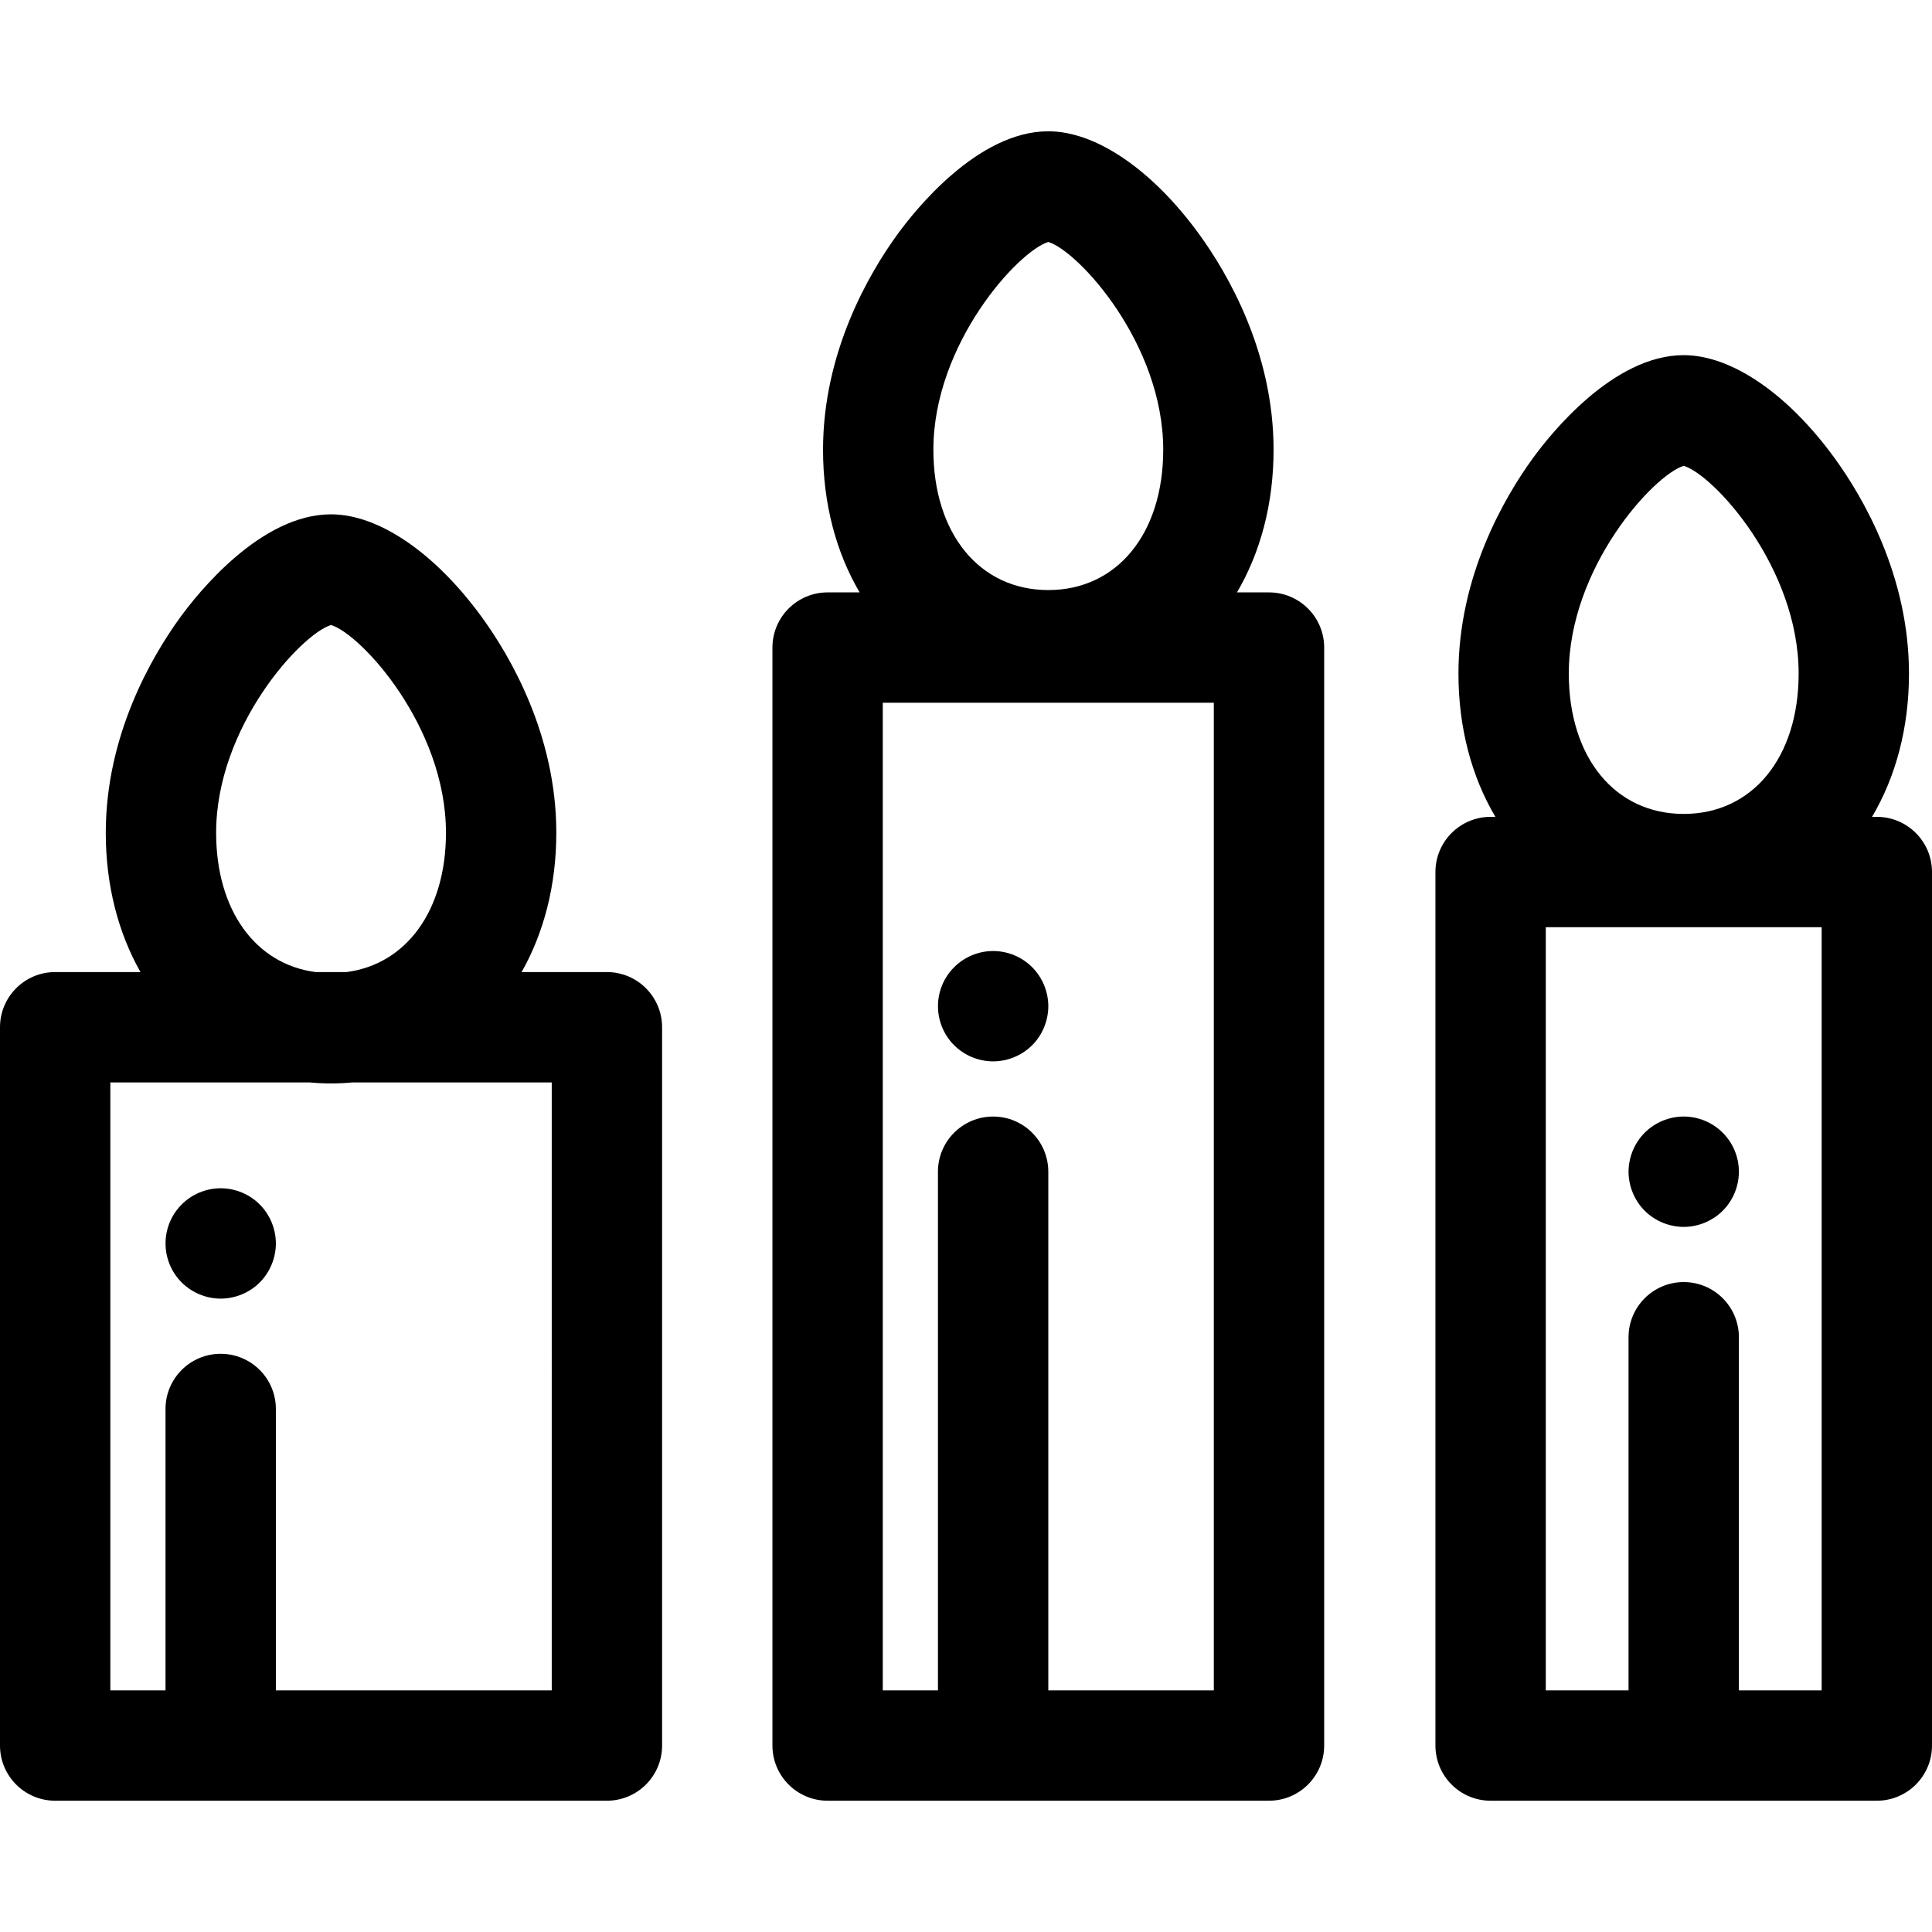
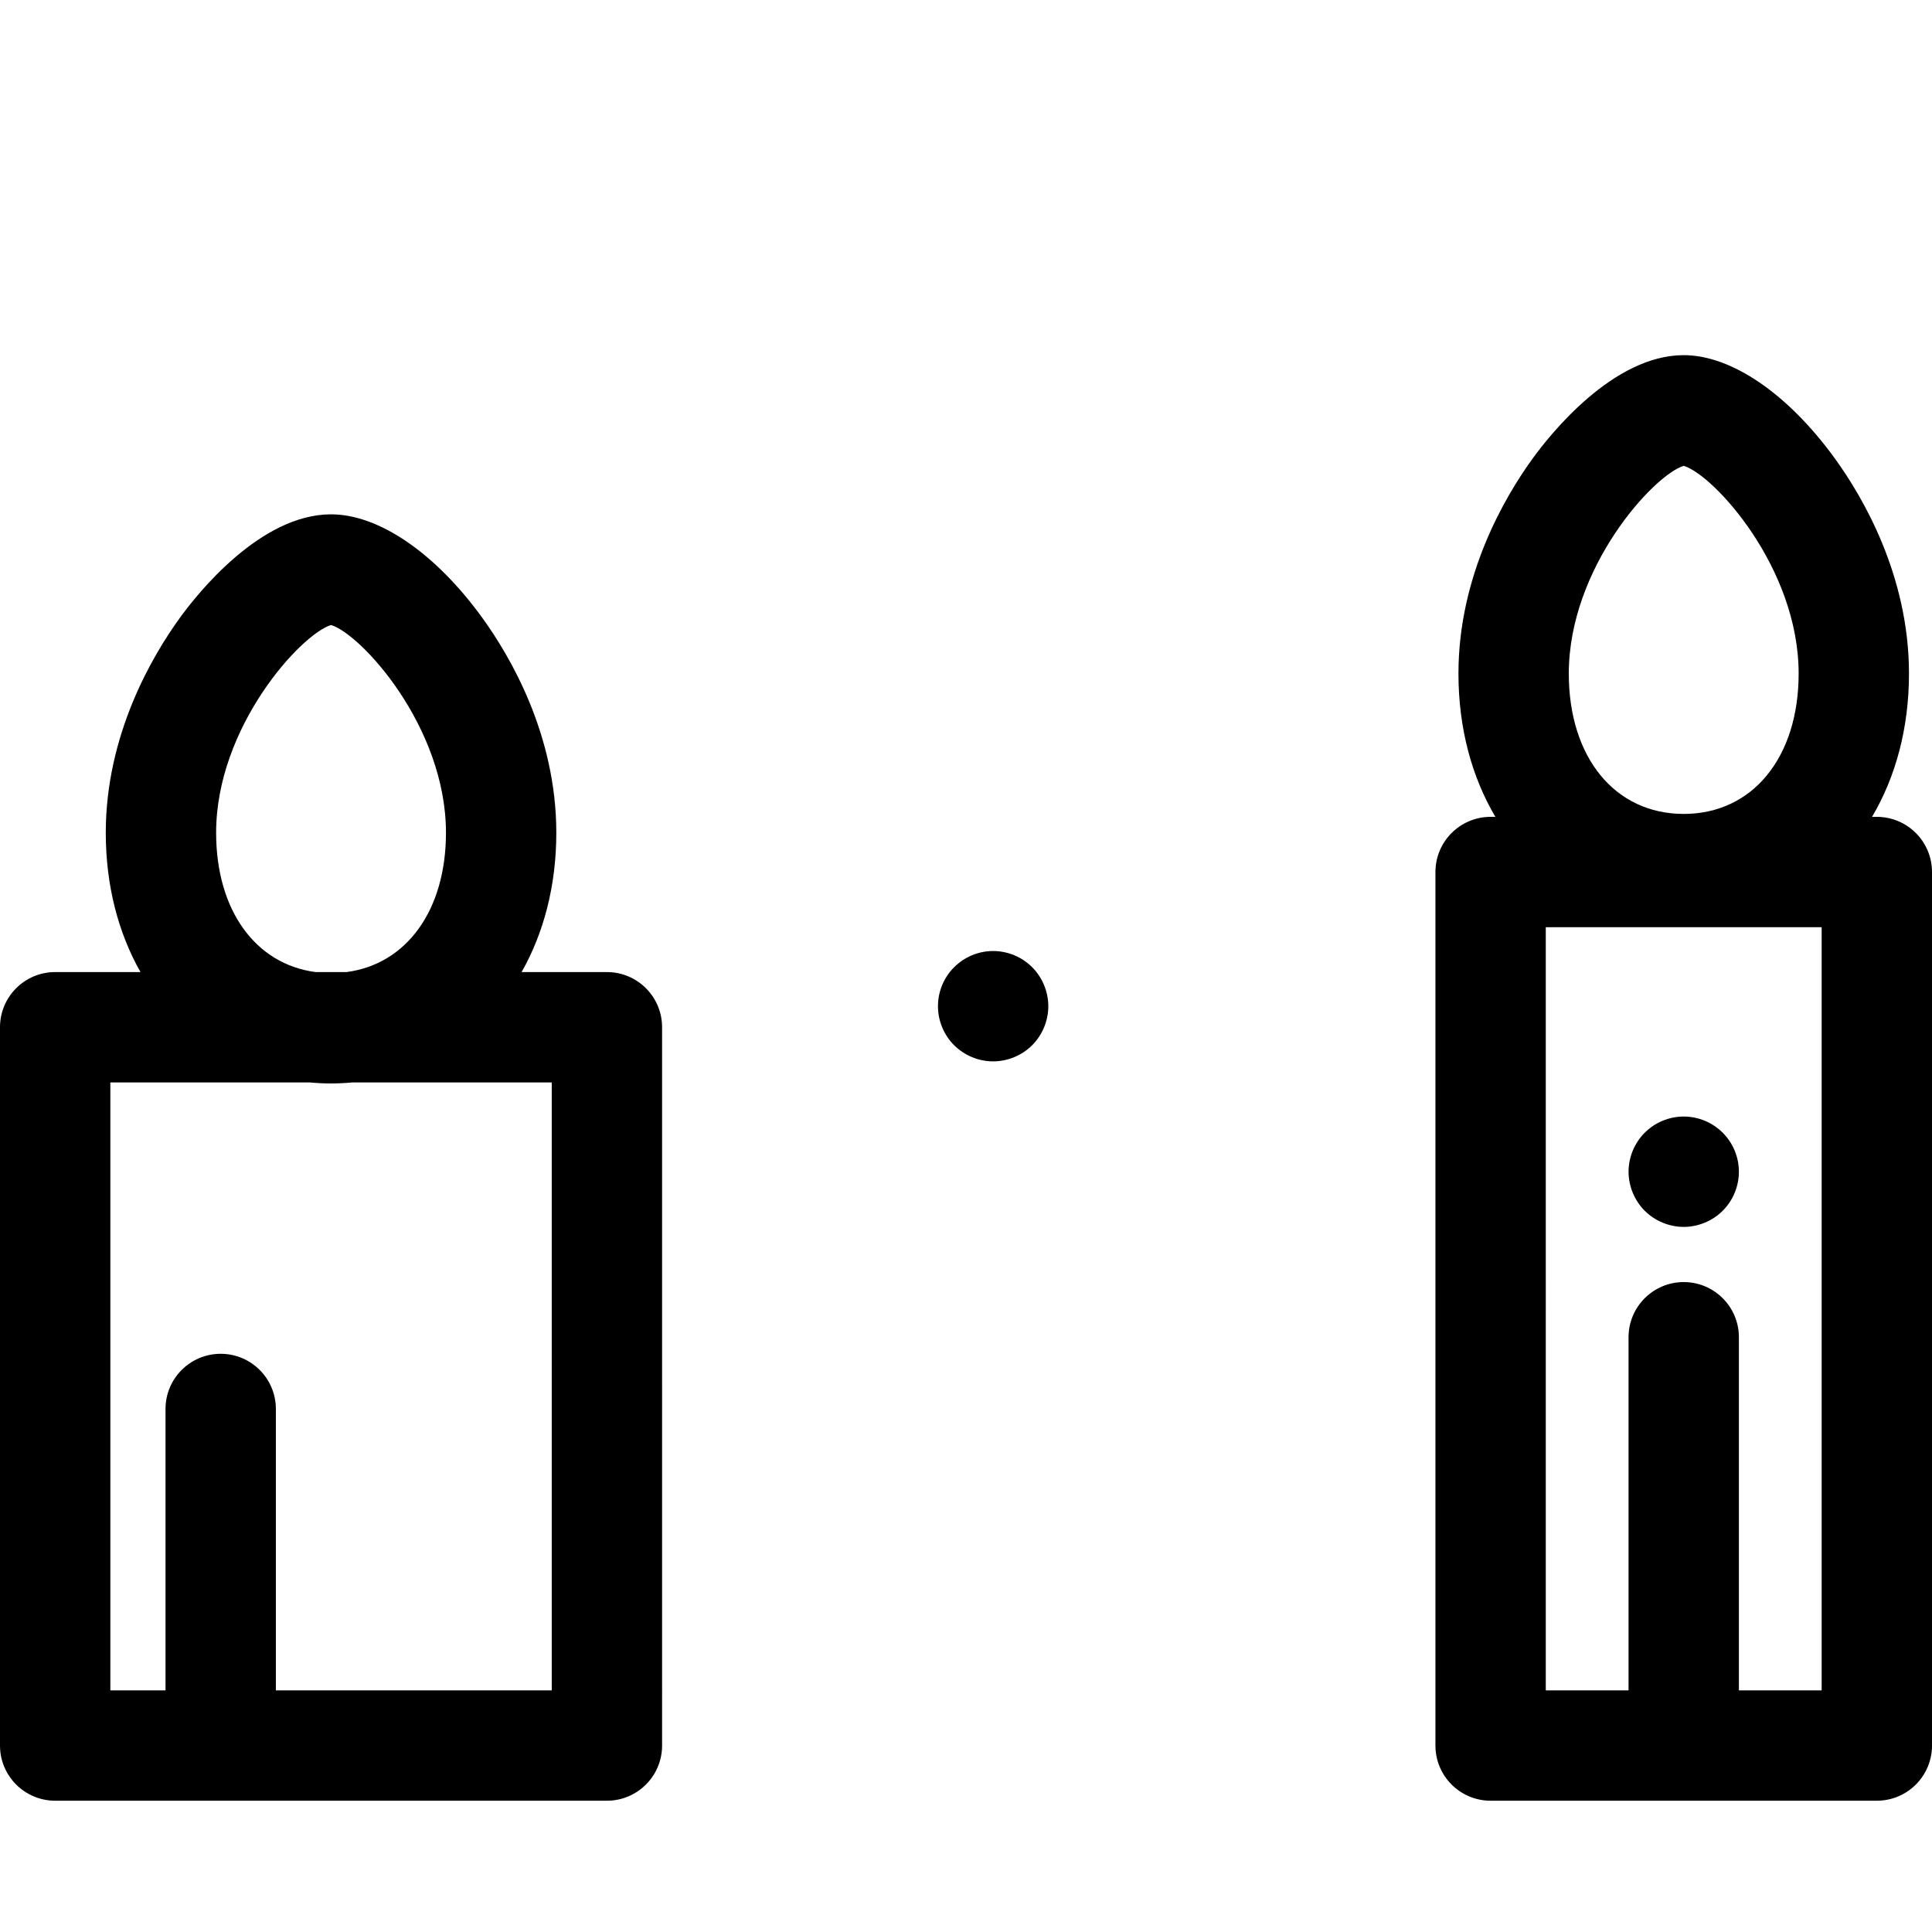
<svg xmlns="http://www.w3.org/2000/svg" fill="#000000" height="800px" width="800px" version="1.1" id="Layer_1" viewBox="0 0 512 512" xml:space="preserve">
  <g>
    <g>
      <path d="M160.838,257.61H138.23c5.873-10.362,9.198-22.938,9.198-36.917c0-26.029-12.306-46.887-19.643-57.004    c-12.433-17.147-27.408-27.385-40.056-27.385c-18.736,0-35.4,20.991-40.06,27.424c-7.334,10.124-19.638,30.985-19.638,56.963    c0,13.978,3.325,26.554,9.198,36.917H14.622C6.548,257.608,0,264.154,0,272.23v190.355c0,8.076,6.548,14.622,14.622,14.622    h146.216c8.074,0,14.622-6.546,14.622-14.622V272.232C175.46,264.156,168.912,257.61,160.838,257.61z M87.733,165.635    c7.951,2.391,30.453,26.952,30.453,55.058c0,20.532-10.431,34.833-26.361,36.917h-8.188c-15.93-2.082-26.361-16.385-26.361-36.917    C57.274,192.615,79.781,168.039,87.733,165.635z M146.216,447.963H73.108v-74.57c0-8.076-6.548-14.622-14.622-14.622    c-8.074,0-14.622,6.546-14.622,14.622v74.57H29.243v-161.11h52.774c1.875,0.172,3.777,0.273,5.713,0.273s3.838-0.101,5.713-0.273    h52.774V447.963z" />
    </g>
  </g>
  <g>
    <g>
      <path d="M497.378,216.475h-1.265c6.249-10.555,9.788-23.517,9.788-37.967c0-26.031-12.306-46.887-19.641-57.004    c-12.434-17.148-27.41-27.385-40.057-27.385c-18.735,0-35.399,20.991-40.06,27.424c-7.334,10.124-19.638,30.985-19.638,56.963    c0,14.449,3.538,27.411,9.788,37.967h-1.265c-8.074,0-14.622,6.546-14.622,14.622v231.49c0,8.076,6.548,14.622,14.622,14.622    h102.351c8.074,0,14.622-6.546,14.622-14.622V231.096C512,223.021,505.452,216.475,497.378,216.475z M446.207,123.45    c7.95,2.391,30.451,26.951,30.451,55.058c0,22.244-12.238,37.19-30.455,37.19c-18.217,0-30.455-14.945-30.455-37.19    C415.747,150.432,438.253,125.854,446.207,123.45z M482.757,447.963h-21.932v-93.578c0-8.076-6.548-14.622-14.622-14.622    c-8.074,0-14.622,6.546-14.622,14.622v93.578h-21.932V245.718h73.108V447.963z" />
    </g>
  </g>
  <g>
    <g>
-       <path d="M336.298,156.992h-8.486c6.192-10.528,9.699-23.431,9.699-37.81c0-26.031-12.306-46.887-19.643-57.004    c-12.433-17.148-27.408-27.385-40.056-27.385c-18.736,0-35.4,20.991-40.06,27.424c-7.334,10.123-19.638,30.985-19.638,56.963    c0,14.379,3.506,27.283,9.699,37.81h-8.486c-8.074,0-14.622,6.546-14.622,14.622v290.971c0,8.076,6.548,14.622,14.622,14.622    h116.973c8.074,0,14.622-6.546,14.622-14.622V171.613C350.919,163.539,344.372,156.992,336.298,156.992z M277.814,64.125    c7.951,2.391,30.452,26.952,30.452,55.058c0,22.244-12.238,37.189-30.455,37.189s-30.455-14.945-30.455-37.189    C247.356,91.104,269.861,66.527,277.814,64.125z M321.676,447.963h-43.865V310.52c0-8.076-6.548-14.622-14.622-14.622    c-8.074,0-14.622,6.546-14.622,14.622v137.443h-14.622V186.236h87.73V447.963z" />
-     </g>
+       </g>
  </g>
  <g>
    <g>
-       <path d="M72.819,326.666c-0.189-0.921-0.468-1.842-0.833-2.734c-0.366-0.877-0.819-1.725-1.345-2.515    c-0.525-0.804-1.139-1.55-1.812-2.222s-1.42-1.287-2.224-1.828c-0.79-0.526-1.638-0.98-2.528-1.345    c-0.879-0.366-1.798-0.643-2.734-0.833c-1.886-0.38-3.831-0.38-5.717,0c-0.937,0.19-1.842,0.468-2.734,0.833    c-0.877,0.366-1.725,0.819-2.515,1.345c-0.806,0.541-1.551,1.155-2.224,1.828s-1.287,1.418-1.828,2.222    c-0.525,0.79-0.98,1.638-1.345,2.515c-0.366,0.892-0.642,1.813-0.833,2.734c-0.19,0.95-0.276,1.901-0.276,2.866    c0,0.95,0.088,1.915,0.276,2.851c0.192,0.936,0.468,1.857,0.833,2.734c0.366,0.892,0.82,1.74,1.345,2.53    c0.541,0.804,1.155,1.55,1.828,2.222s1.418,1.287,2.224,1.813c0.79,0.526,1.638,0.98,2.515,1.345    c0.892,0.366,1.797,0.643,2.734,0.833c0.949,0.19,1.915,0.292,2.866,0.292c0.949,0,1.915-0.102,2.851-0.292    c0.936-0.19,1.857-0.468,2.734-0.833c0.89-0.366,1.739-0.819,2.528-1.345c0.804-0.526,1.551-1.141,2.224-1.813    s1.287-1.418,1.812-2.222c0.526-0.79,0.98-1.638,1.345-2.53c0.366-0.877,0.643-1.798,0.833-2.734s0.292-1.901,0.292-2.851    C73.111,328.567,73.009,327.617,72.819,326.666z" />
-     </g>
+       </g>
  </g>
  <g>
    <g>
      <path d="M277.523,263.793c-0.19-0.921-0.468-1.842-0.833-2.734c-0.366-0.877-0.819-1.725-1.345-2.515    c-0.525-0.804-1.139-1.55-1.812-2.223c-0.673-0.673-1.42-1.287-2.224-1.828c-0.79-0.526-1.638-0.98-2.528-1.345    c-0.879-0.366-1.798-0.643-2.734-0.833c-1.886-0.38-3.831-0.38-5.717,0c-0.937,0.19-1.858,0.468-2.734,0.833    s-1.725,0.819-2.515,1.345c-0.806,0.541-1.551,1.155-2.224,1.828c-0.687,0.673-1.287,1.418-1.828,2.223    c-0.525,0.79-0.98,1.638-1.345,2.515c-0.366,0.892-0.642,1.813-0.833,2.734c-0.19,0.95-0.276,1.915-0.276,2.866    c0,0.95,0.088,1.915,0.276,2.851c0.19,0.936,0.468,1.857,0.833,2.734c0.366,0.892,0.82,1.74,1.345,2.53    c0.541,0.804,1.141,1.55,1.828,2.222c0.673,0.673,1.418,1.287,2.224,1.813c0.79,0.526,1.638,0.98,2.515,1.345    s1.797,0.643,2.734,0.833c0.949,0.19,1.915,0.292,2.866,0.292c0.949,0,1.915-0.102,2.851-0.292    c0.936-0.19,1.857-0.468,2.734-0.833c0.89-0.366,1.739-0.819,2.528-1.345c0.804-0.526,1.551-1.141,2.224-1.813    c0.673-0.673,1.287-1.418,1.812-2.222c0.526-0.79,0.98-1.638,1.345-2.53c0.366-0.877,0.643-1.798,0.833-2.734    c0.19-0.936,0.292-1.901,0.292-2.851S277.713,264.744,277.523,263.793z" />
    </g>
  </g>
  <g>
    <g>
-       <path d="M460.544,307.658c-0.19-0.921-0.468-1.842-0.833-2.734c-0.366-0.877-0.819-1.725-1.345-2.515    c-0.539-0.804-1.155-1.55-1.828-2.222c-0.673-0.673-1.418-1.287-2.222-1.828c-0.79-0.526-1.638-0.98-2.515-1.345    c-0.892-0.366-1.813-0.643-2.734-0.833c-1.886-0.38-3.831-0.38-5.717,0c-0.936,0.19-1.858,0.468-2.734,0.833    c-0.892,0.366-1.74,0.819-2.528,1.345c-0.806,0.541-1.551,1.155-2.224,1.828c-0.673,0.673-1.287,1.418-1.813,2.222    c-0.525,0.79-0.98,1.638-1.345,2.515c-0.366,0.892-0.642,1.813-0.832,2.734c-0.192,0.95-0.292,1.915-0.292,2.866    c0,0.95,0.101,1.915,0.292,2.851c0.187,0.936,0.465,1.857,0.831,2.734c0.366,0.892,0.82,1.74,1.345,2.53    c0.526,0.804,1.141,1.55,1.813,2.222c0.673,0.673,1.418,1.287,2.224,1.813c0.788,0.526,1.636,0.98,2.528,1.345    c0.877,0.366,1.799,0.643,2.734,0.833c0.936,0.19,1.901,0.292,2.851,0.292c0.949,0,1.915-0.102,2.866-0.292    c0.921-0.19,1.842-0.468,2.734-0.833c0.877-0.366,1.725-0.819,2.515-1.345c0.804-0.526,1.55-1.141,2.222-1.813    c2.734-2.72,4.286-6.492,4.286-10.338C460.821,309.574,460.732,308.609,460.544,307.658z" />
+       <path d="M460.544,307.658c-0.19-0.921-0.468-1.842-0.833-2.734c-0.366-0.877-0.819-1.725-1.345-2.515    c-0.539-0.804-1.155-1.55-1.828-2.222c-0.673-0.673-1.418-1.287-2.222-1.828c-0.79-0.526-1.638-0.98-2.515-1.345    c-0.892-0.366-1.813-0.643-2.734-0.833c-1.886-0.38-3.831-0.38-5.717,0c-0.936,0.19-1.858,0.468-2.734,0.833    c-0.892,0.366-1.74,0.819-2.528,1.345c-0.806,0.541-1.551,1.155-2.224,1.828c-0.673,0.673-1.287,1.418-1.813,2.222    c-0.525,0.79-0.98,1.638-1.345,2.515c-0.366,0.892-0.642,1.813-0.832,2.734c-0.192,0.95-0.292,1.915-0.292,2.866    c0,0.95,0.101,1.915,0.292,2.851c0.187,0.936,0.465,1.857,0.831,2.734c0.366,0.892,0.82,1.74,1.345,2.53    c0.526,0.804,1.141,1.55,1.813,2.222c0.673,0.673,1.418,1.287,2.224,1.813c0.788,0.526,1.636,0.98,2.528,1.345    c0.877,0.366,1.799,0.643,2.734,0.833c0.936,0.19,1.901,0.292,2.851,0.292c0.949,0,1.915-0.102,2.866-0.292    c0.921-0.19,1.842-0.468,2.734-0.833c0.877-0.366,1.725-0.819,2.515-1.345c0.804-0.526,1.55-1.141,2.222-1.813    c2.734-2.72,4.286-6.492,4.286-10.338C460.821,309.574,460.732,308.609,460.544,307.658" />
    </g>
  </g>
</svg>